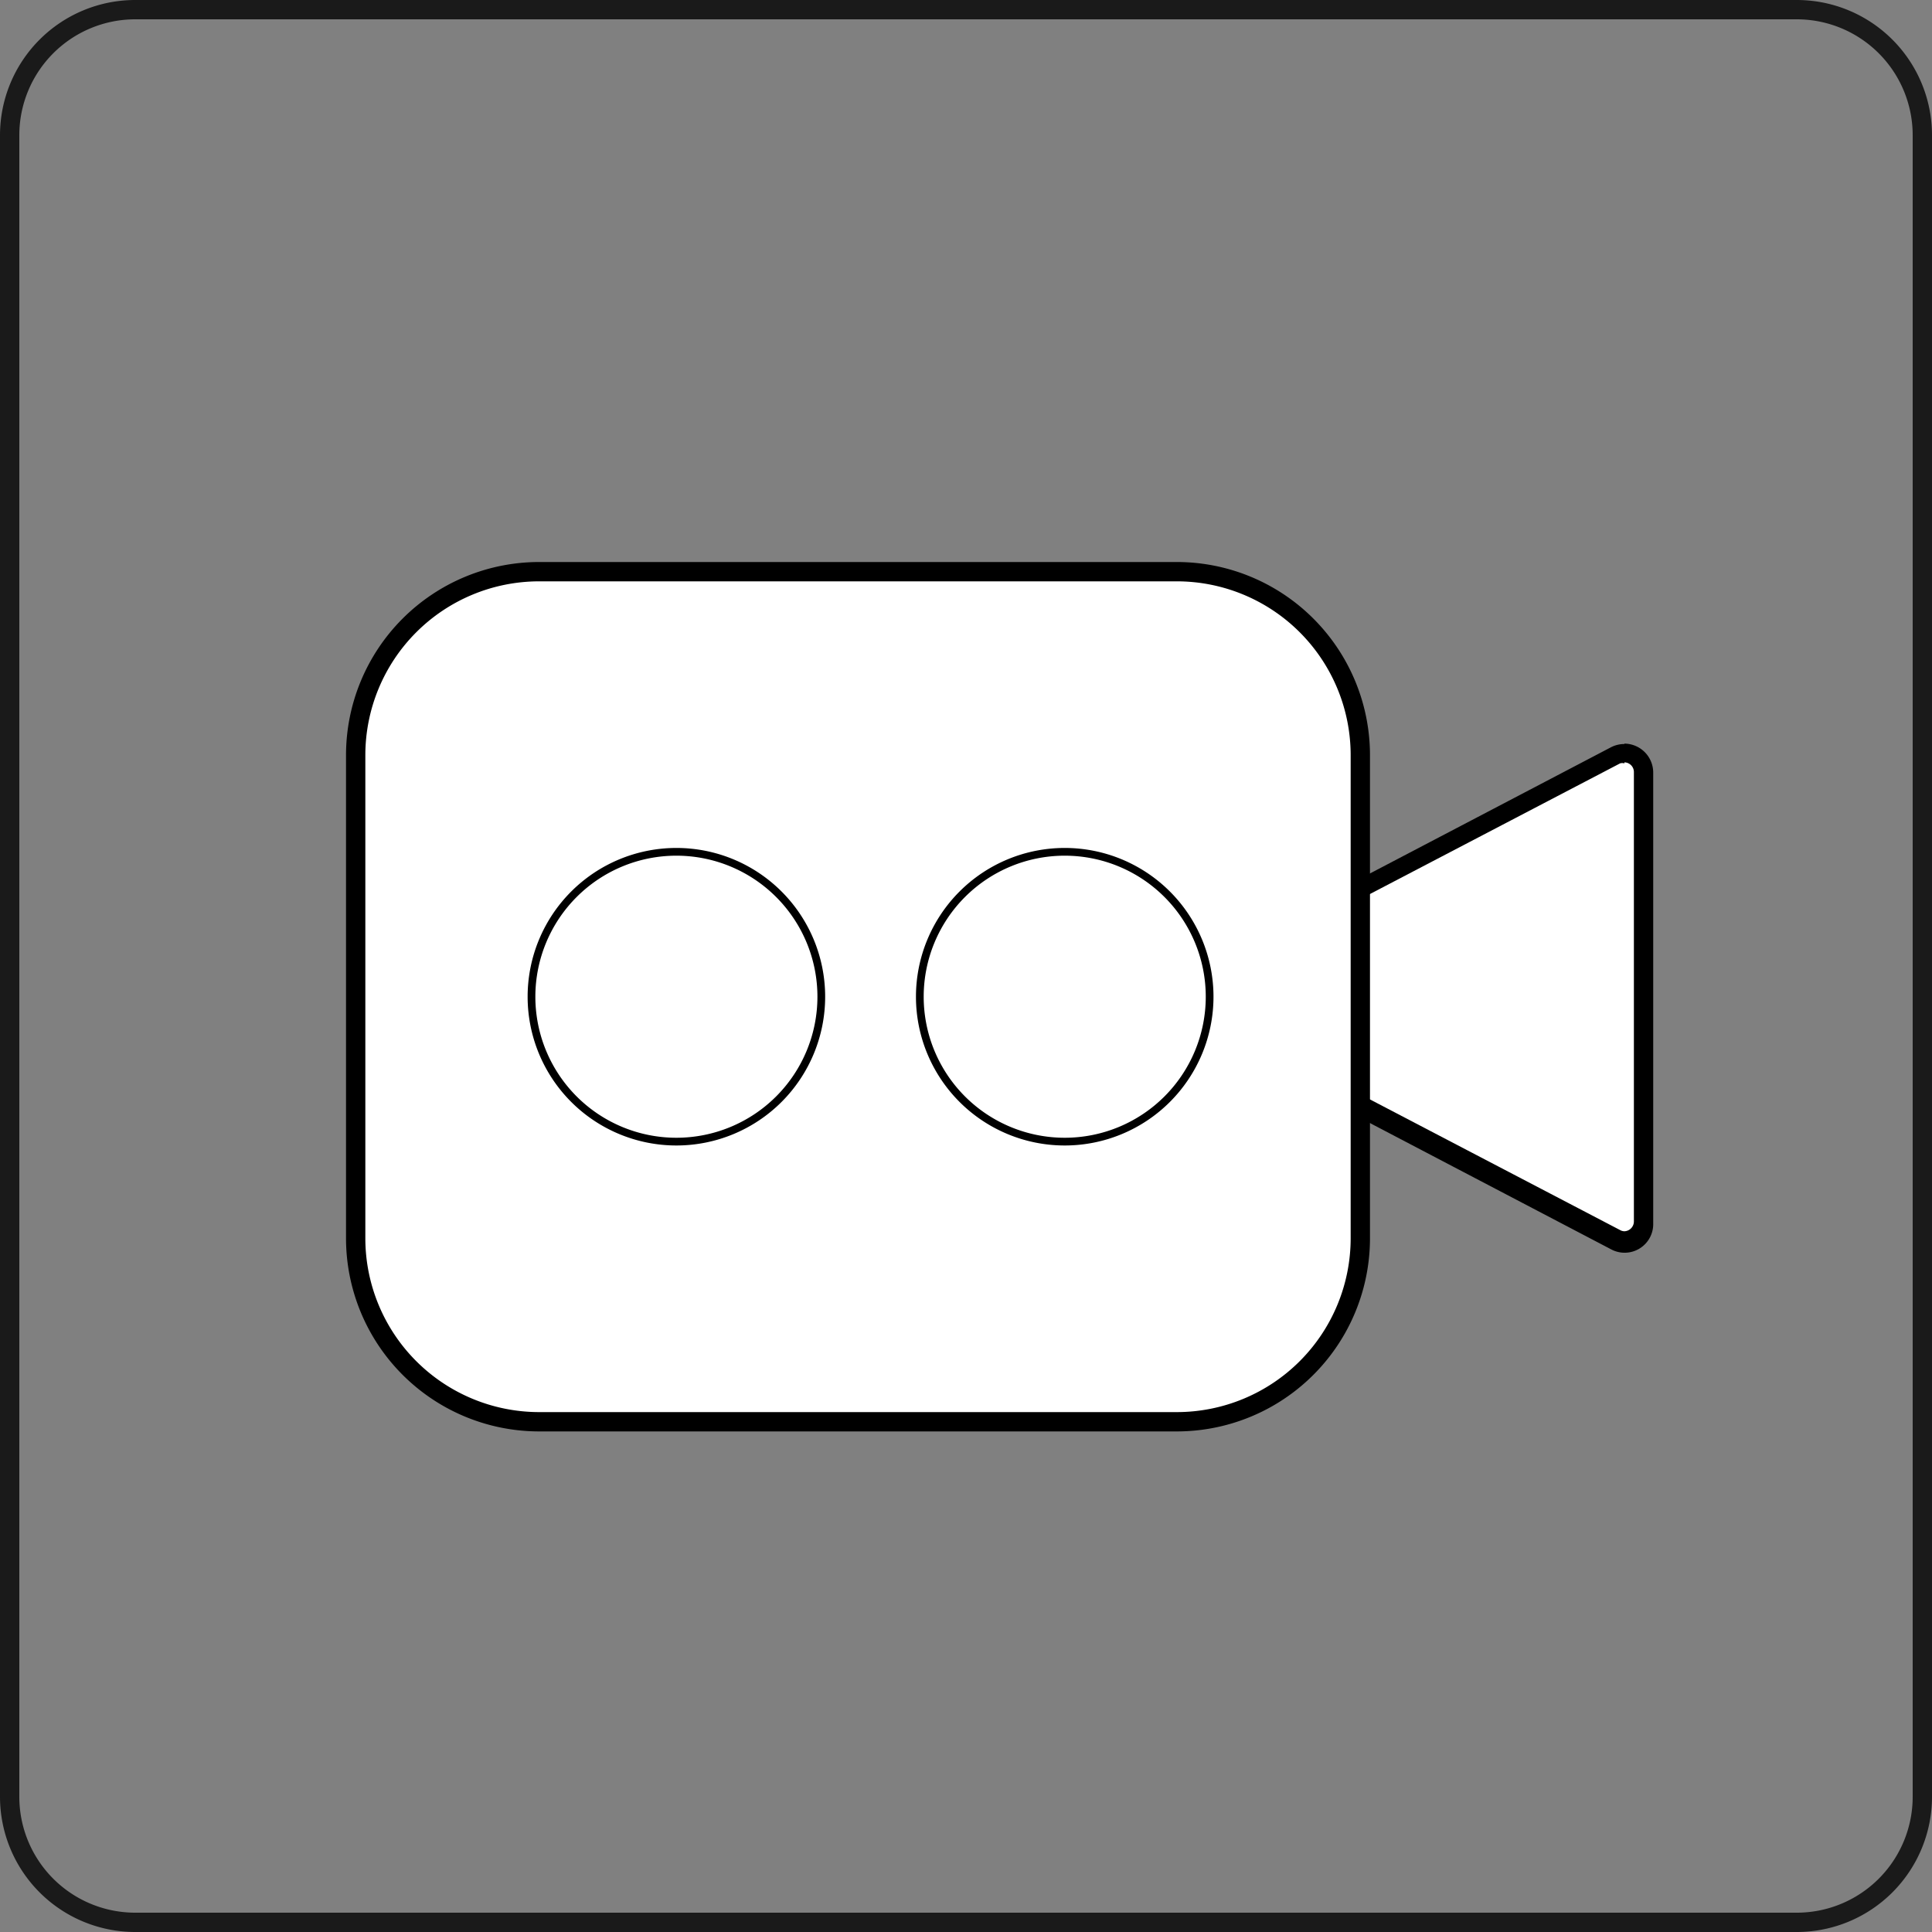
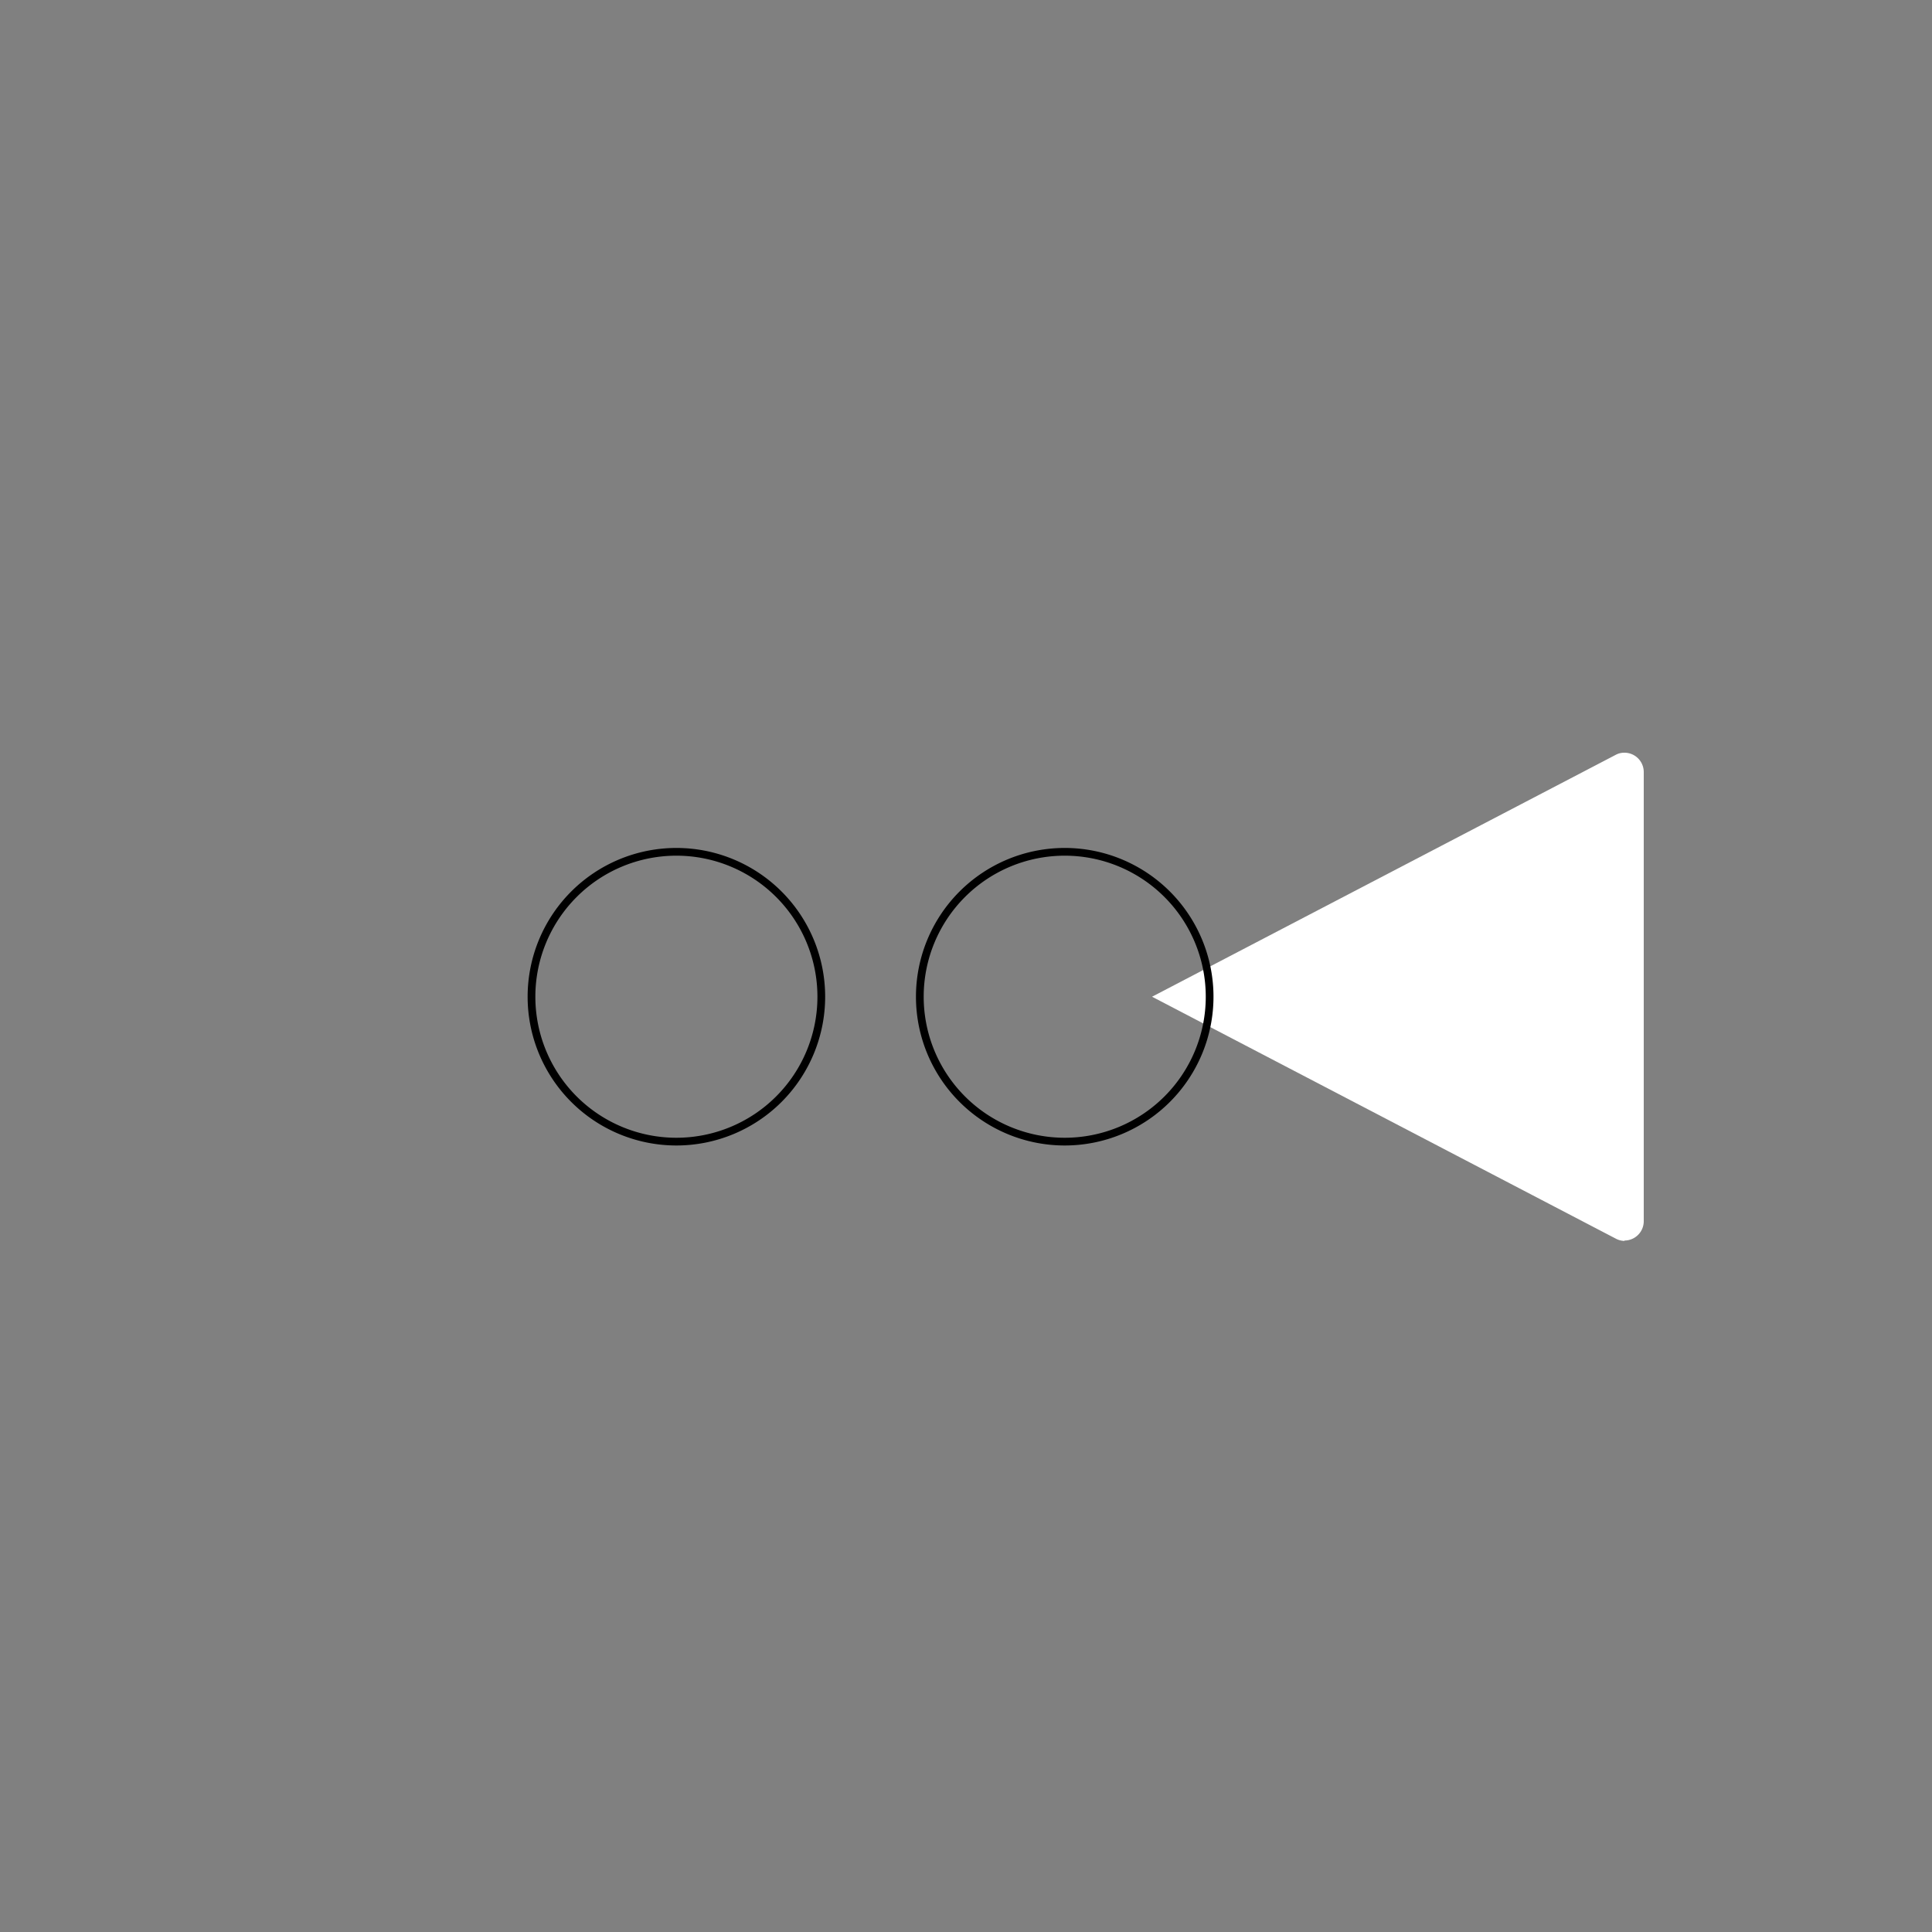
<svg xmlns="http://www.w3.org/2000/svg" preserveAspectRatio="xMidYMid meet" id="comp-k537suf21__item-j9sd2p9nsvgcontent" data-bbox="0 0 100 100" viewBox="0 0 100 100" data-type="ugc" role="img" aria-labelledby="comp-k537suf21__item-j9sd2p9n-svgtitle">
  <rect x="0" y="0" width="100" height="100" fill="#808080" stroke="none" />
  <title id="comp-k537suf21__item-j9sd2p9n-svgtitle" />
  <g>
    <g>
-       <path fill="#1a1a1a" d="M93 1a6 6 0 0 1 6 6v86a6 6 0 0 1-6 6H7a6 6 0 0 1-6-6V7a6 6 0 0 1 6-6h86m0-1H7a7 7 0 0 0-7 7v86a7 7 0 0 0 7 7h86a7 7 0 0 0 7-7V7a7 7 0 0 0-7-7z" />
      <path fill="#ffffff" d="M84.08 64.23a1 1 0 0 1-.45-.12l-24-12.52 24-12.52a.93.93 0 0 1 .45-.11 1 1 0 0 1 1 1v23.25a1 1 0 0 1-1 1z" />
-       <path d="M84.08 39.46a.5.5 0 0 1 .49.51v23.24a.51.51 0 0 1-.49.52.46.46 0 0 1-.22-.06L60.73 51.59l23.13-12.08a.44.44 0 0 1 .22 0m0-1a1.51 1.51 0 0 0-.68.16l-24.83 13 24.83 13a1.48 1.48 0 0 0 2.17-1.35V40a1.5 1.5 0 0 0-1.49-1.51z" />
-       <path fill="#ffffff" d="M70.41 39.09v25a9.5 9.5 0 0 1-9.5 9.5h-33a9.5 9.5 0 0 1-9.5-9.5v-25a9.5 9.5 0 0 1 9.5-9.5h33a9.5 9.5 0 0 1 9.5 9.5z" />
-       <path d="M60.91 30.09a9 9 0 0 1 9 9v25a9 9 0 0 1-9 9h-33a9 9 0 0 1-9-9v-25a9 9 0 0 1 9-9h33m0-1h-33a10 10 0 0 0-10 10v25a10 10 0 0 0 10 10h33a10 10 0 0 0 10-10v-25a10 10 0 0 0-10-10z" />
      <path stroke-width=".4" stroke-miterlimit="10" stroke="#000000" fill="none" d="M42.51 51.59a7.5 7.5 0 1 1-15 0 7.5 7.5 0 0 1 15 0z" />
      <path stroke-width=".4" stroke-miterlimit="10" stroke="#000000" fill="none" d="M62.61 51.59a7.5 7.5 0 1 1-15 0 7.5 7.5 0 0 1 15 0z" />
    </g>
  </g>
</svg>